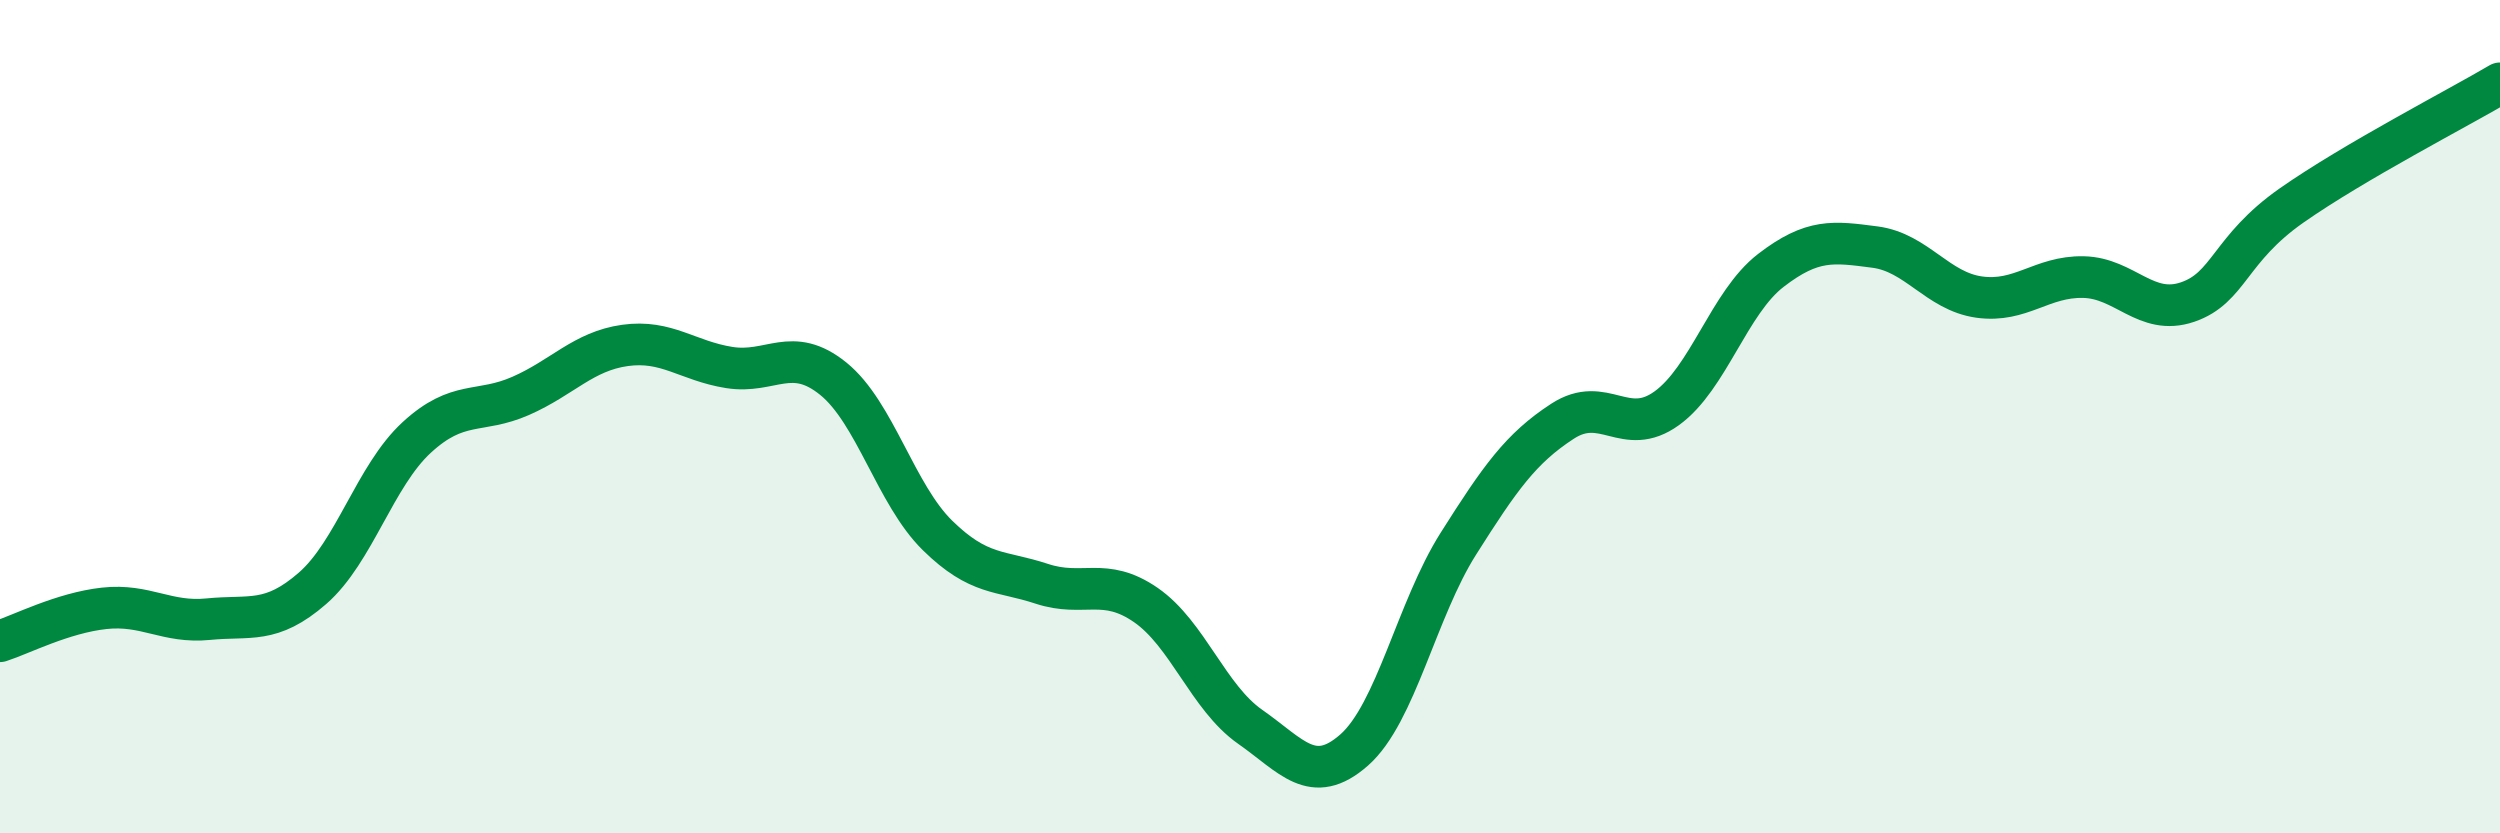
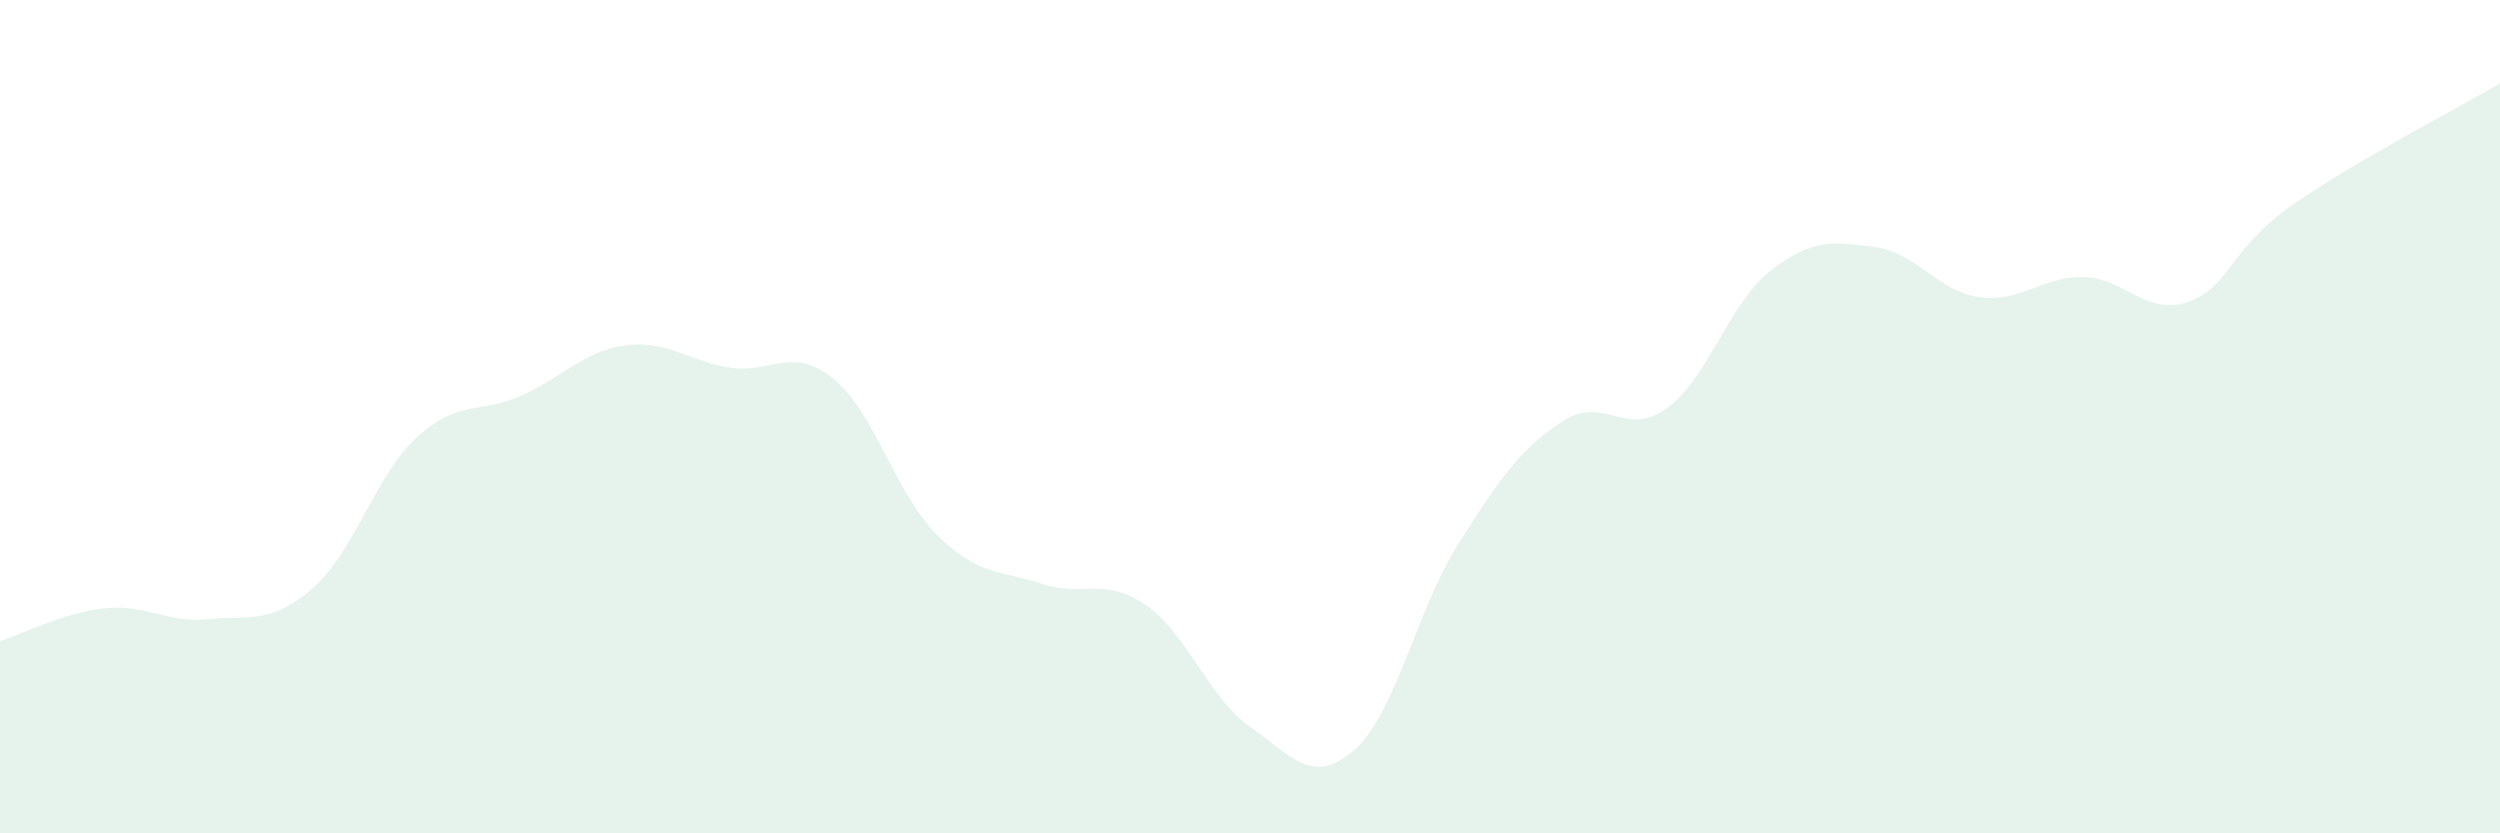
<svg xmlns="http://www.w3.org/2000/svg" width="60" height="20" viewBox="0 0 60 20">
  <path d="M 0,15.39 C 0.5,15.23 1.5,14.71 2.5,14.6 C 3.5,14.49 4,14.96 5,14.86 C 6,14.76 6.5,14.99 7.5,14.12 C 8.5,13.25 9,11.42 10,10.5 C 11,9.58 11.5,9.94 12.5,9.5 C 13.5,9.06 14,8.43 15,8.29 C 16,8.15 16.5,8.66 17.5,8.82 C 18.5,8.98 19,8.28 20,9.09 C 21,9.9 21.5,11.87 22.5,12.85 C 23.5,13.83 24,13.68 25,14.01 C 26,14.34 26.5,13.83 27.5,14.52 C 28.5,15.21 29,16.74 30,17.44 C 31,18.14 31.5,18.88 32.5,18 C 33.5,17.12 34,14.63 35,13.05 C 36,11.47 36.5,10.76 37.5,10.11 C 38.5,9.46 39,10.52 40,9.8 C 41,9.08 41.5,7.26 42.5,6.49 C 43.5,5.72 44,5.8 45,5.93 C 46,6.06 46.5,6.99 47.5,7.13 C 48.5,7.27 49,6.63 50,6.65 C 51,6.67 51.5,7.59 52.5,7.25 C 53.5,6.91 53.5,5.98 55,4.93 C 56.5,3.88 59,2.59 60,2L60 20L0 20Z" fill="#008740" opacity="0.1" stroke-linecap="round" stroke-linejoin="round" />
-   <path d="M 0,15.39 C 0.5,15.23 1.5,14.71 2.5,14.6 C 3.5,14.49 4,14.96 5,14.86 C 6,14.76 6.5,14.99 7.5,14.12 C 8.5,13.25 9,11.42 10,10.5 C 11,9.58 11.5,9.94 12.5,9.5 C 13.5,9.06 14,8.43 15,8.29 C 16,8.15 16.5,8.66 17.5,8.82 C 18.5,8.98 19,8.28 20,9.09 C 21,9.9 21.5,11.87 22.5,12.85 C 23.5,13.83 24,13.68 25,14.01 C 26,14.34 26.5,13.83 27.5,14.52 C 28.5,15.21 29,16.74 30,17.44 C 31,18.14 31.5,18.88 32.5,18 C 33.5,17.12 34,14.63 35,13.05 C 36,11.47 36.5,10.76 37.5,10.11 C 38.5,9.46 39,10.52 40,9.8 C 41,9.08 41.5,7.26 42.5,6.49 C 43.5,5.72 44,5.8 45,5.93 C 46,6.06 46.5,6.99 47.5,7.13 C 48.5,7.27 49,6.63 50,6.65 C 51,6.67 51.5,7.59 52.5,7.25 C 53.5,6.91 53.5,5.98 55,4.93 C 56.5,3.88 59,2.59 60,2" stroke="#008740" stroke-width="1" fill="none" stroke-linecap="round" stroke-linejoin="round" />
</svg>